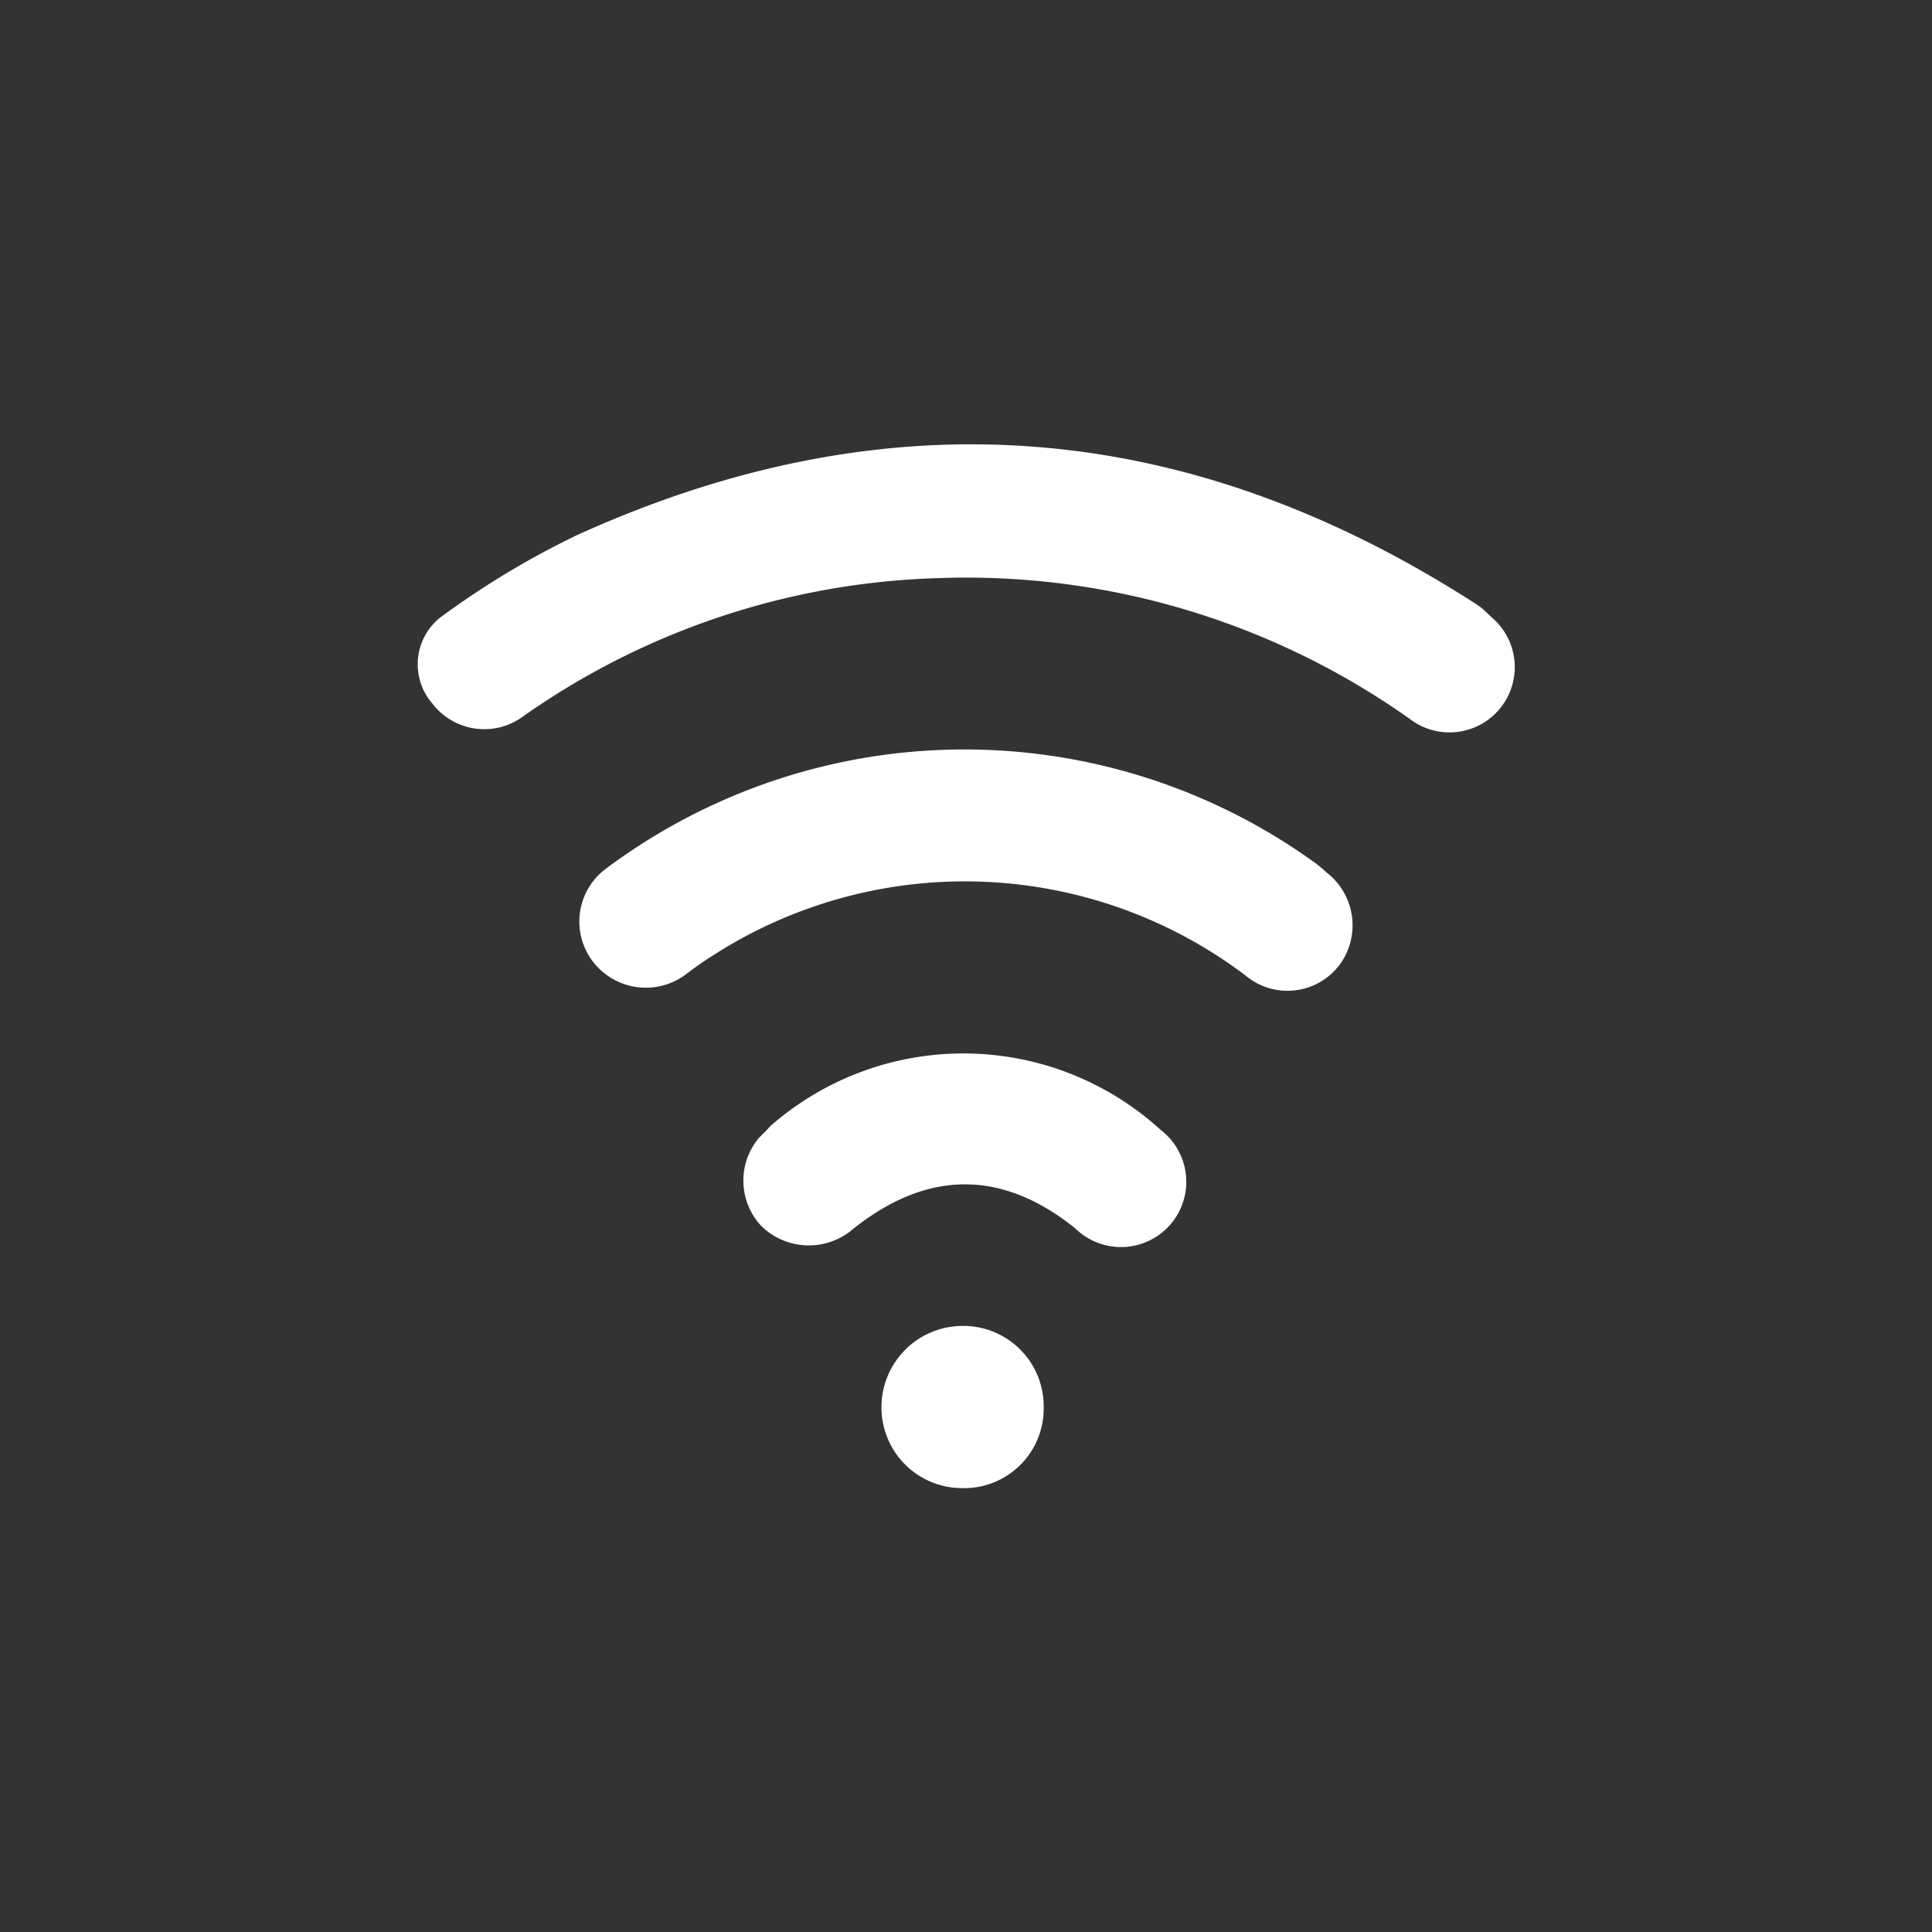
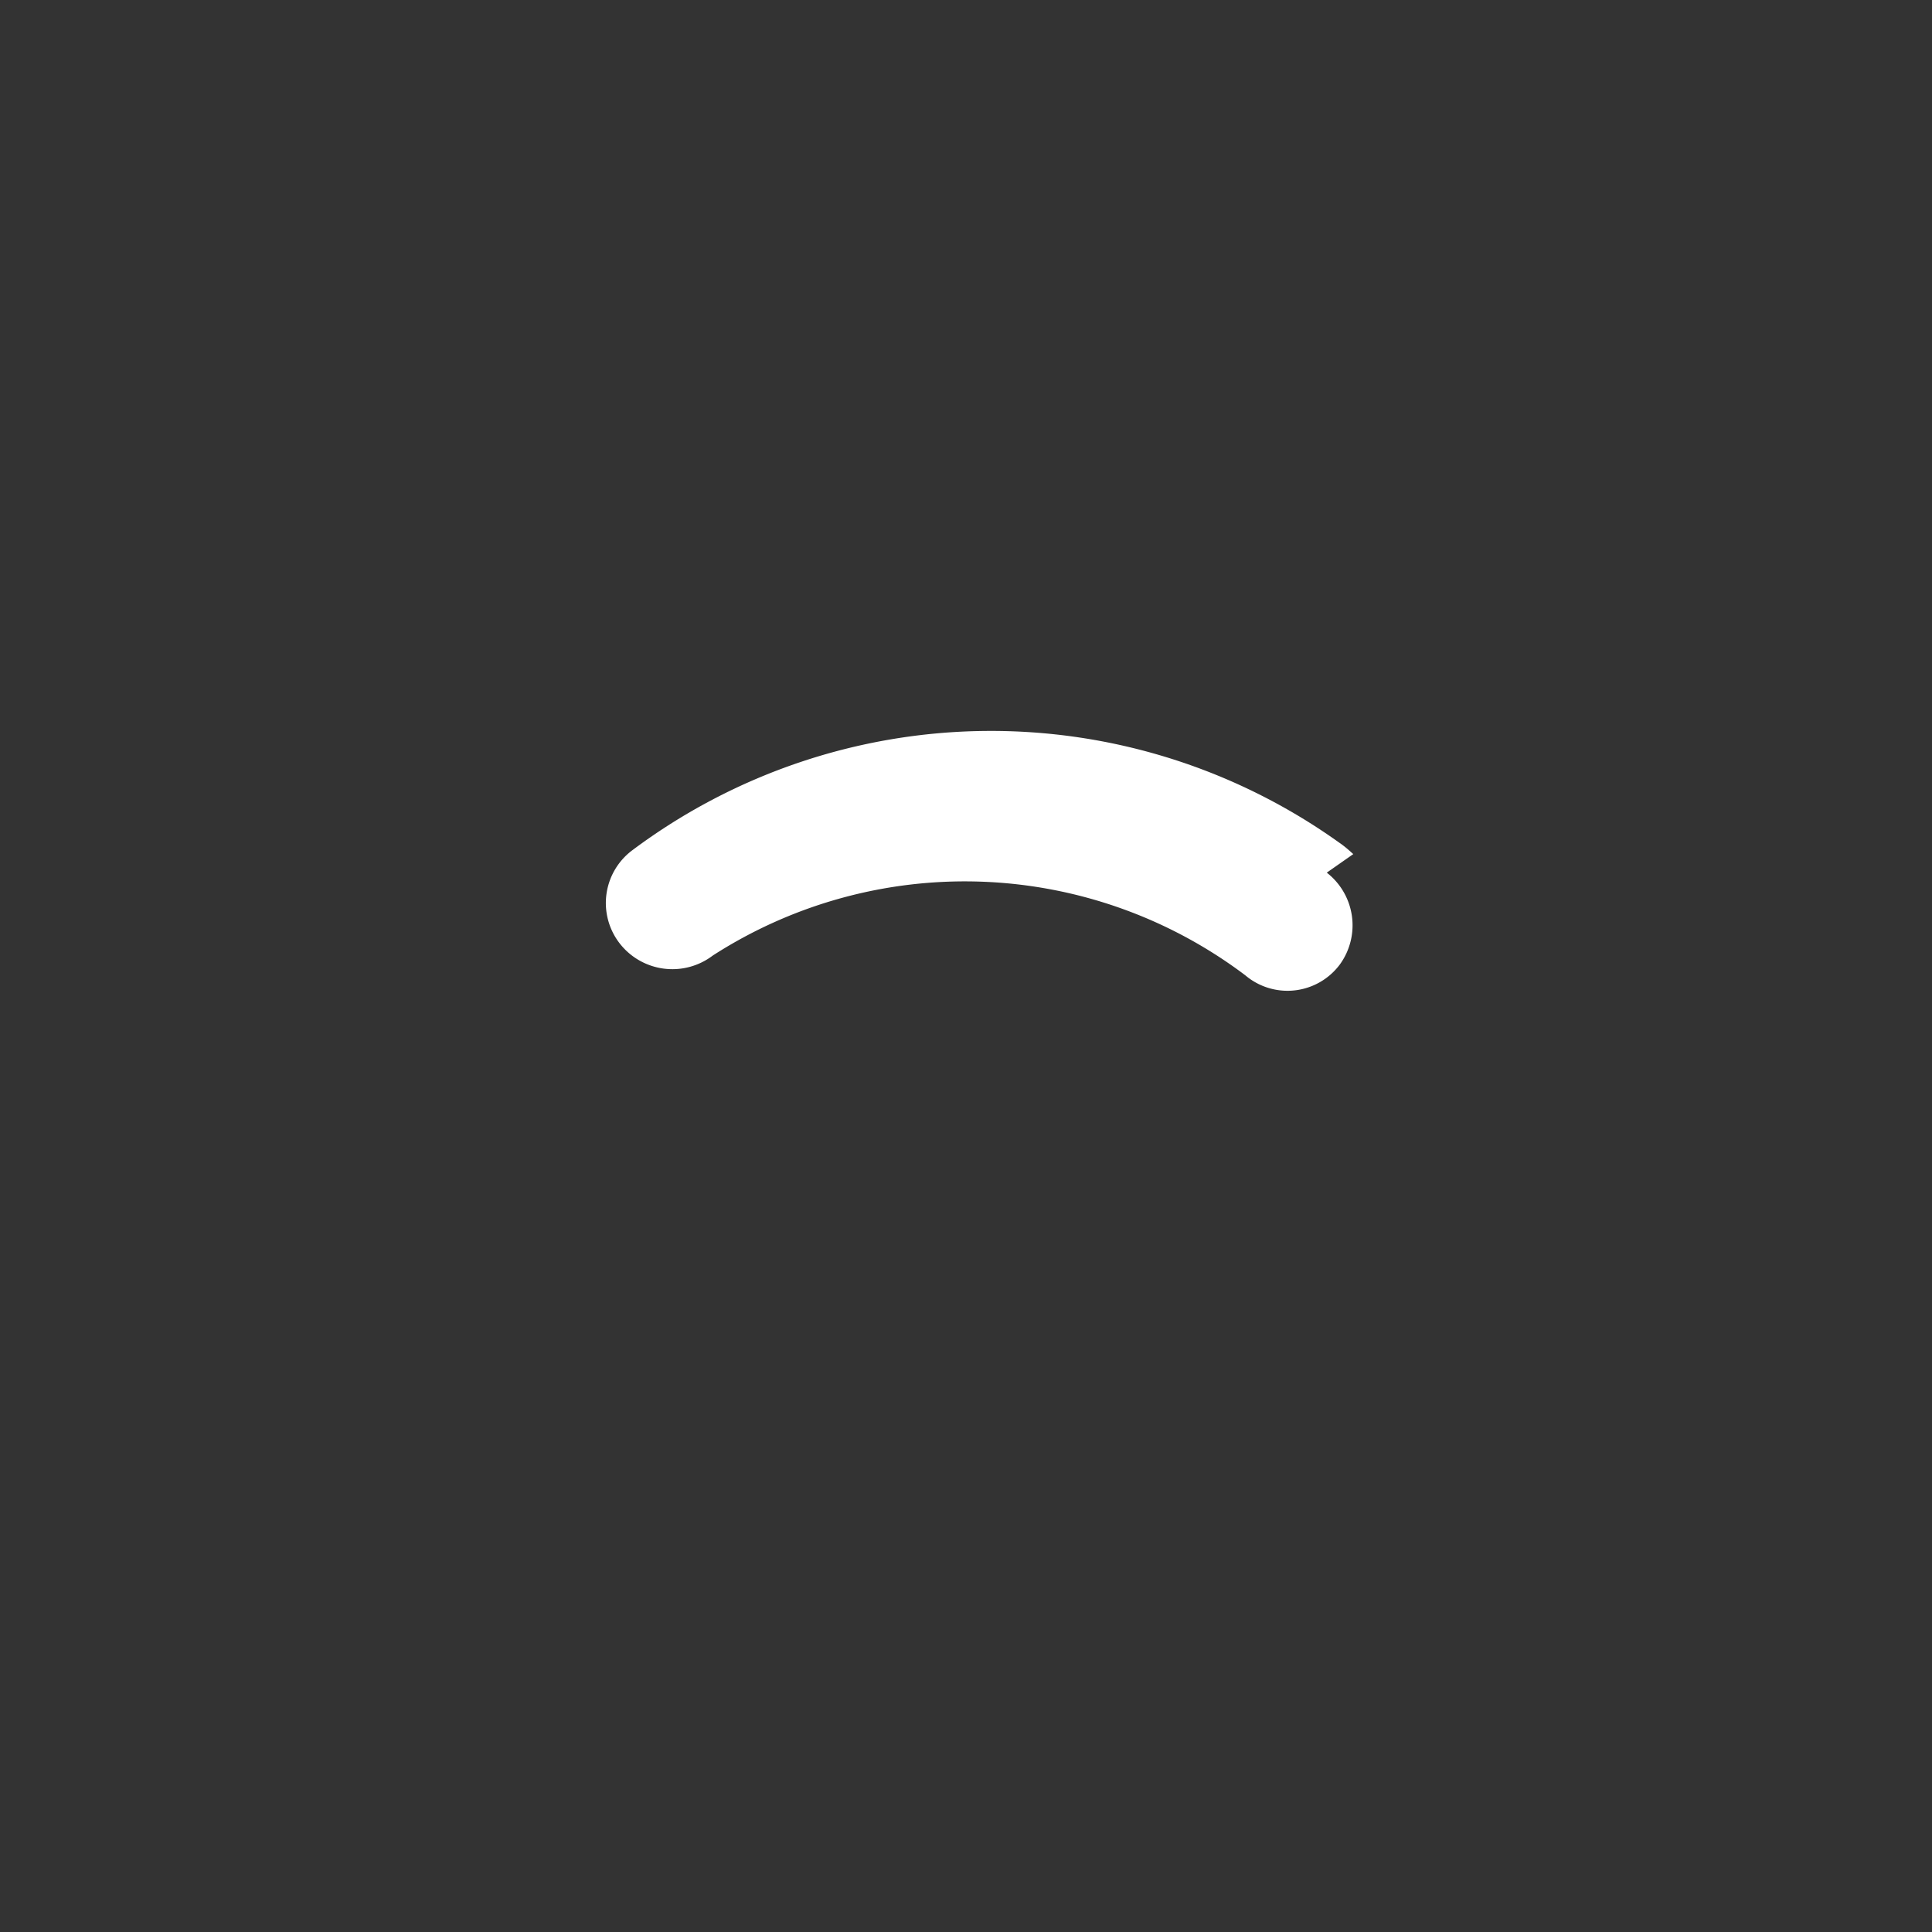
<svg xmlns="http://www.w3.org/2000/svg" viewBox="0 0 67.77 67.77">
  <rect x="0" y="0" width="67.77" height="67.77" fill="#333333" stroke="none" />
  <g fill="#fff">
-     <path d="m33.77 52.2a2.83 2.83 0 0 1 -2.85-2.84 2.85 2.85 0 0 1 2.85-2.85 2.82 2.82 0 0 1 2.84 2.85 2.79 2.79 0 0 1 -2.84 2.84z" />
-     <path d="m52.32 21.65a2.29 2.29 0 0 1 -2.88 3.56 26.91 26.91 0 0 0 -16.56-4.93 26.61 26.61 0 0 0 -14.56 4.87 2.29 2.29 0 0 1 -3.16-.48 2.1 2.1 0 0 1 .27-3 30 30 0 0 1 4.79-2.89c11-5 21.52-4.09 31.62 2.45l.16.12z" />
-     <path d="m46.54 30.61a2.34 2.34 0 0 1 .46 3.22 2.29 2.29 0 0 1 -3.32.38 16.33 16.33 0 0 0 -18.68-.69c-.32.2-.63.42-.93.65a2.34 2.34 0 0 1 -3.28-.45 2.31 2.31 0 0 1 .48-3.26 21 21 0 0 1 24.78-.25c.22.15.4.32.49.4z" />
-     <path d="m27 39.52a10.27 10.27 0 0 1 13.72.12 2.29 2.29 0 1 1 -3 3.45c-2.61-2.1-5.27-2.06-7.92.12a2.38 2.38 0 0 1 -3.1-.21 2.33 2.33 0 0 1 -.1-3.06c.14-.15.29-.28.4-.42z" />
+     <path d="m46.54 30.61a2.34 2.34 0 0 1 .46 3.22 2.29 2.29 0 0 1 -3.32.38 16.33 16.33 0 0 0 -18.68-.69a2.34 2.34 0 0 1 -3.28-.45 2.31 2.31 0 0 1 .48-3.26 21 21 0 0 1 24.78-.25c.22.15.4.32.49.4z" />
  </g>
</svg>